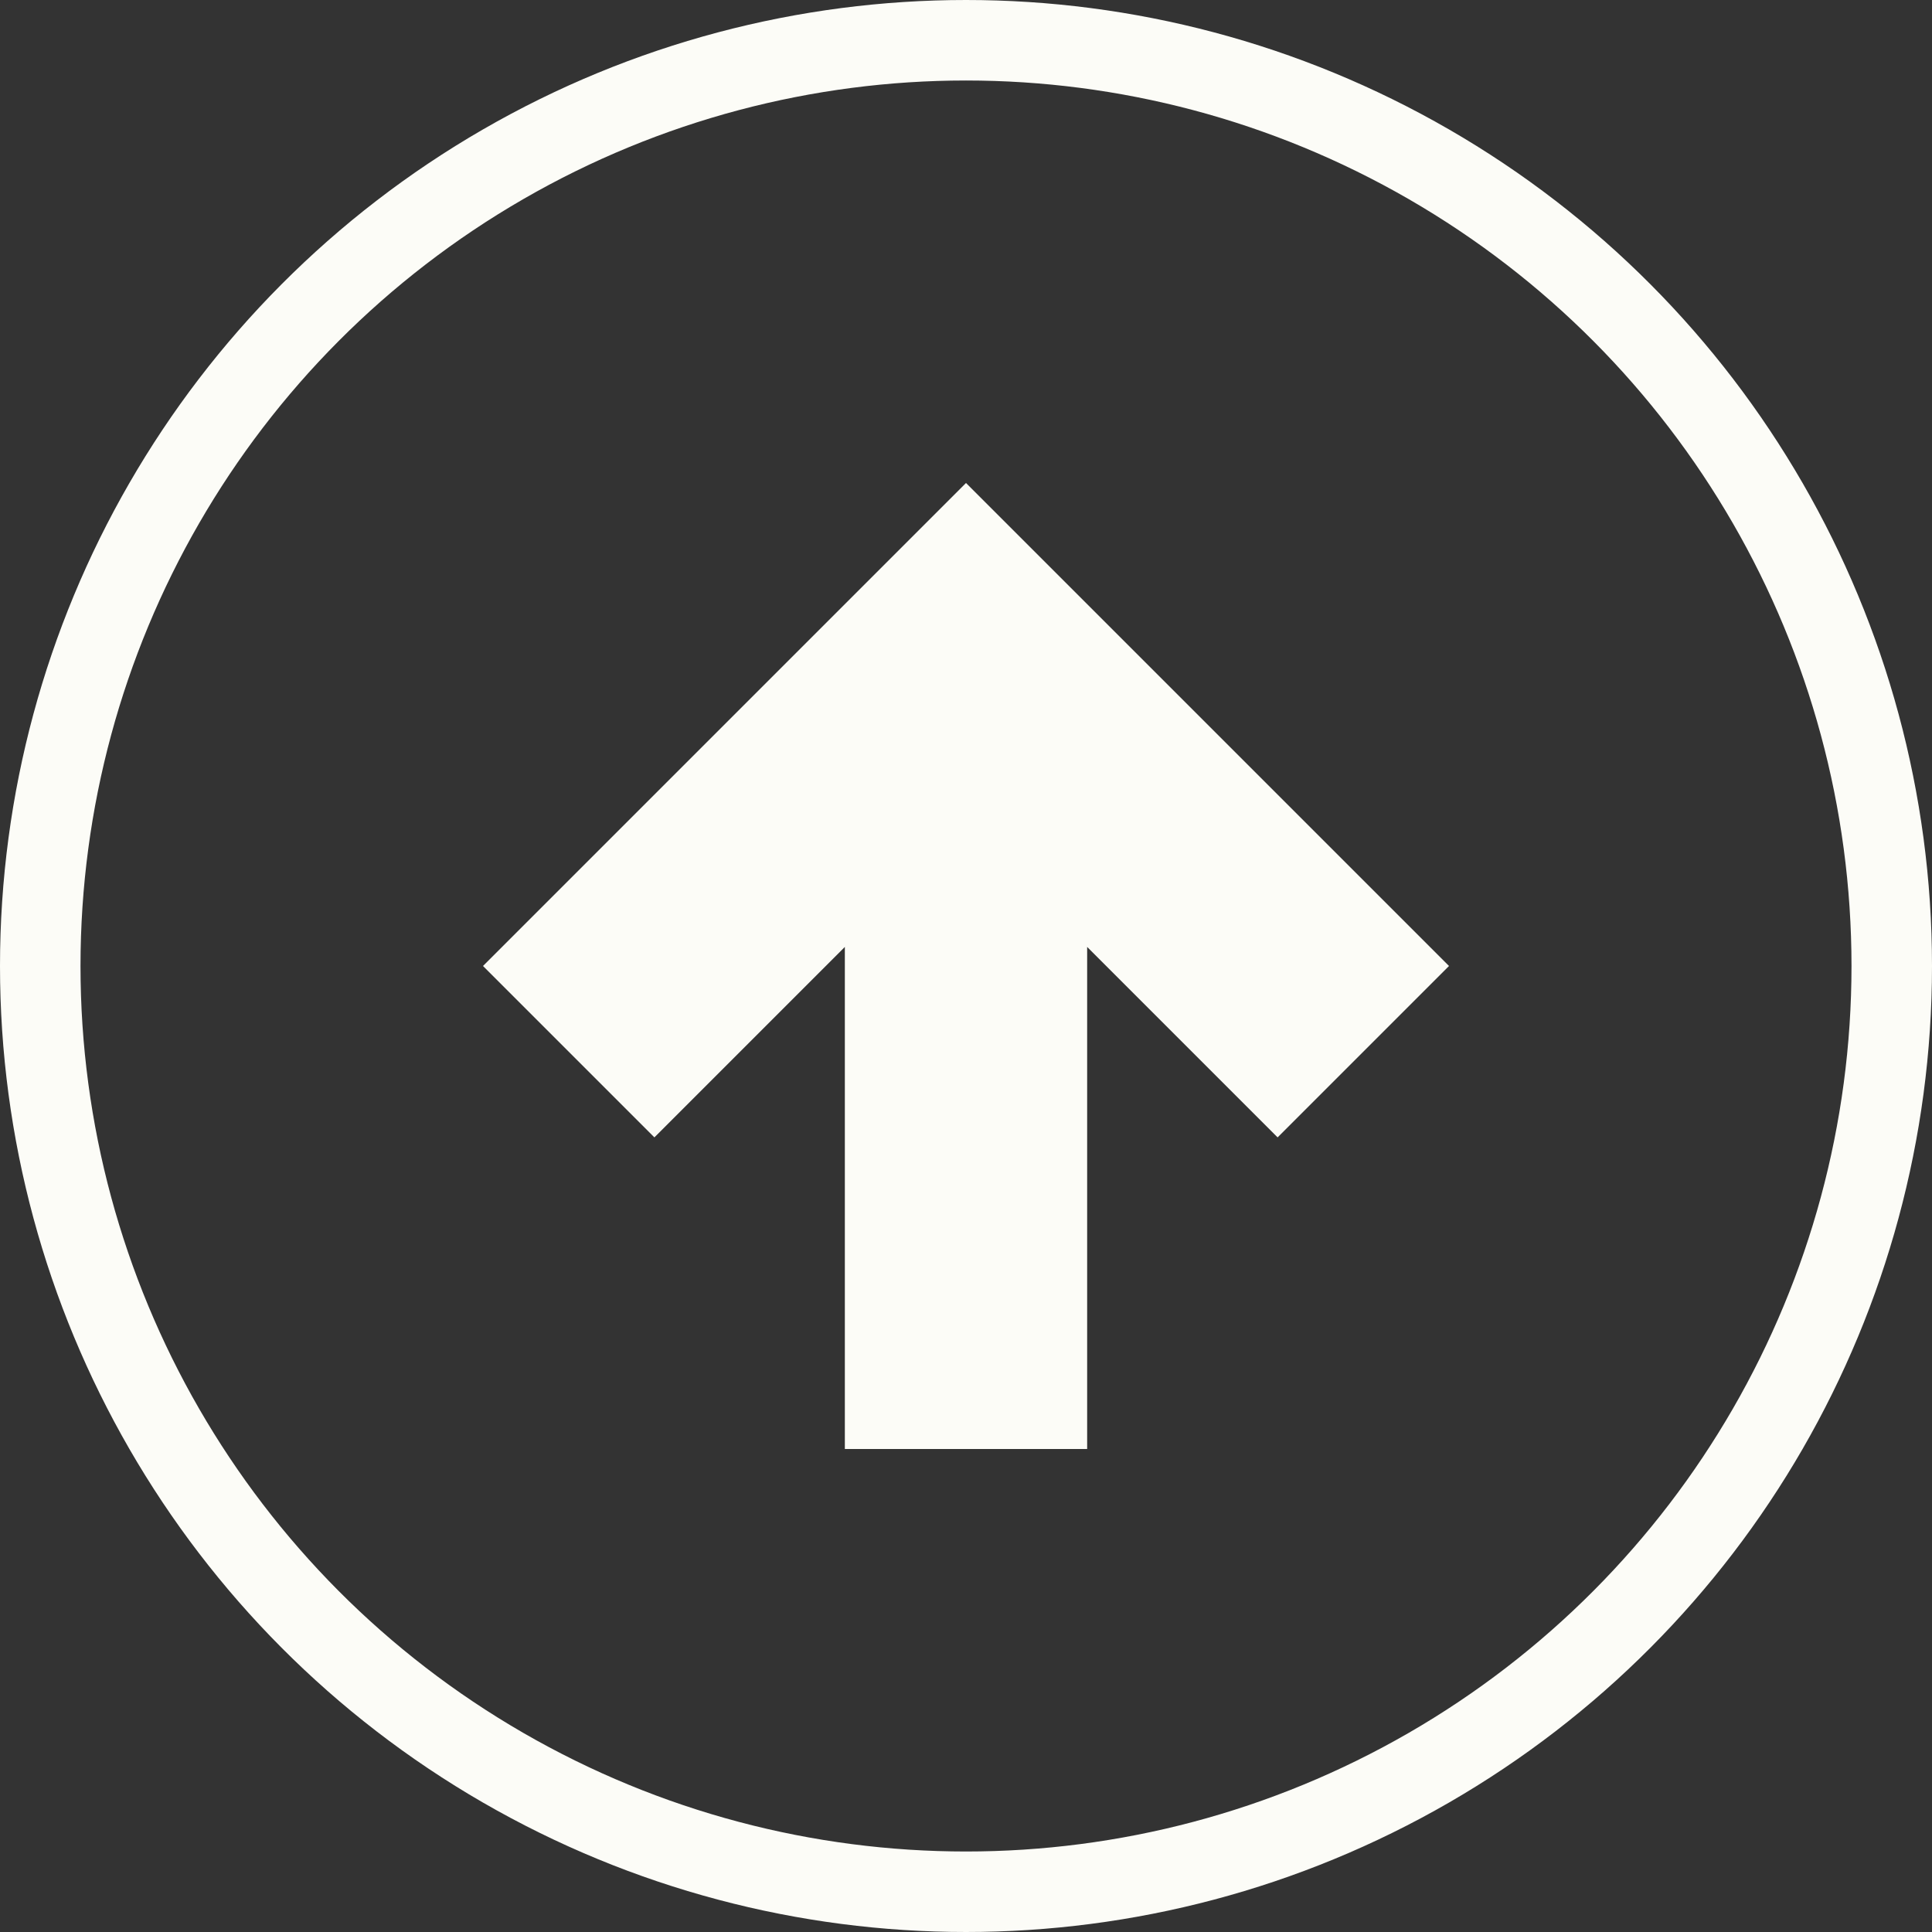
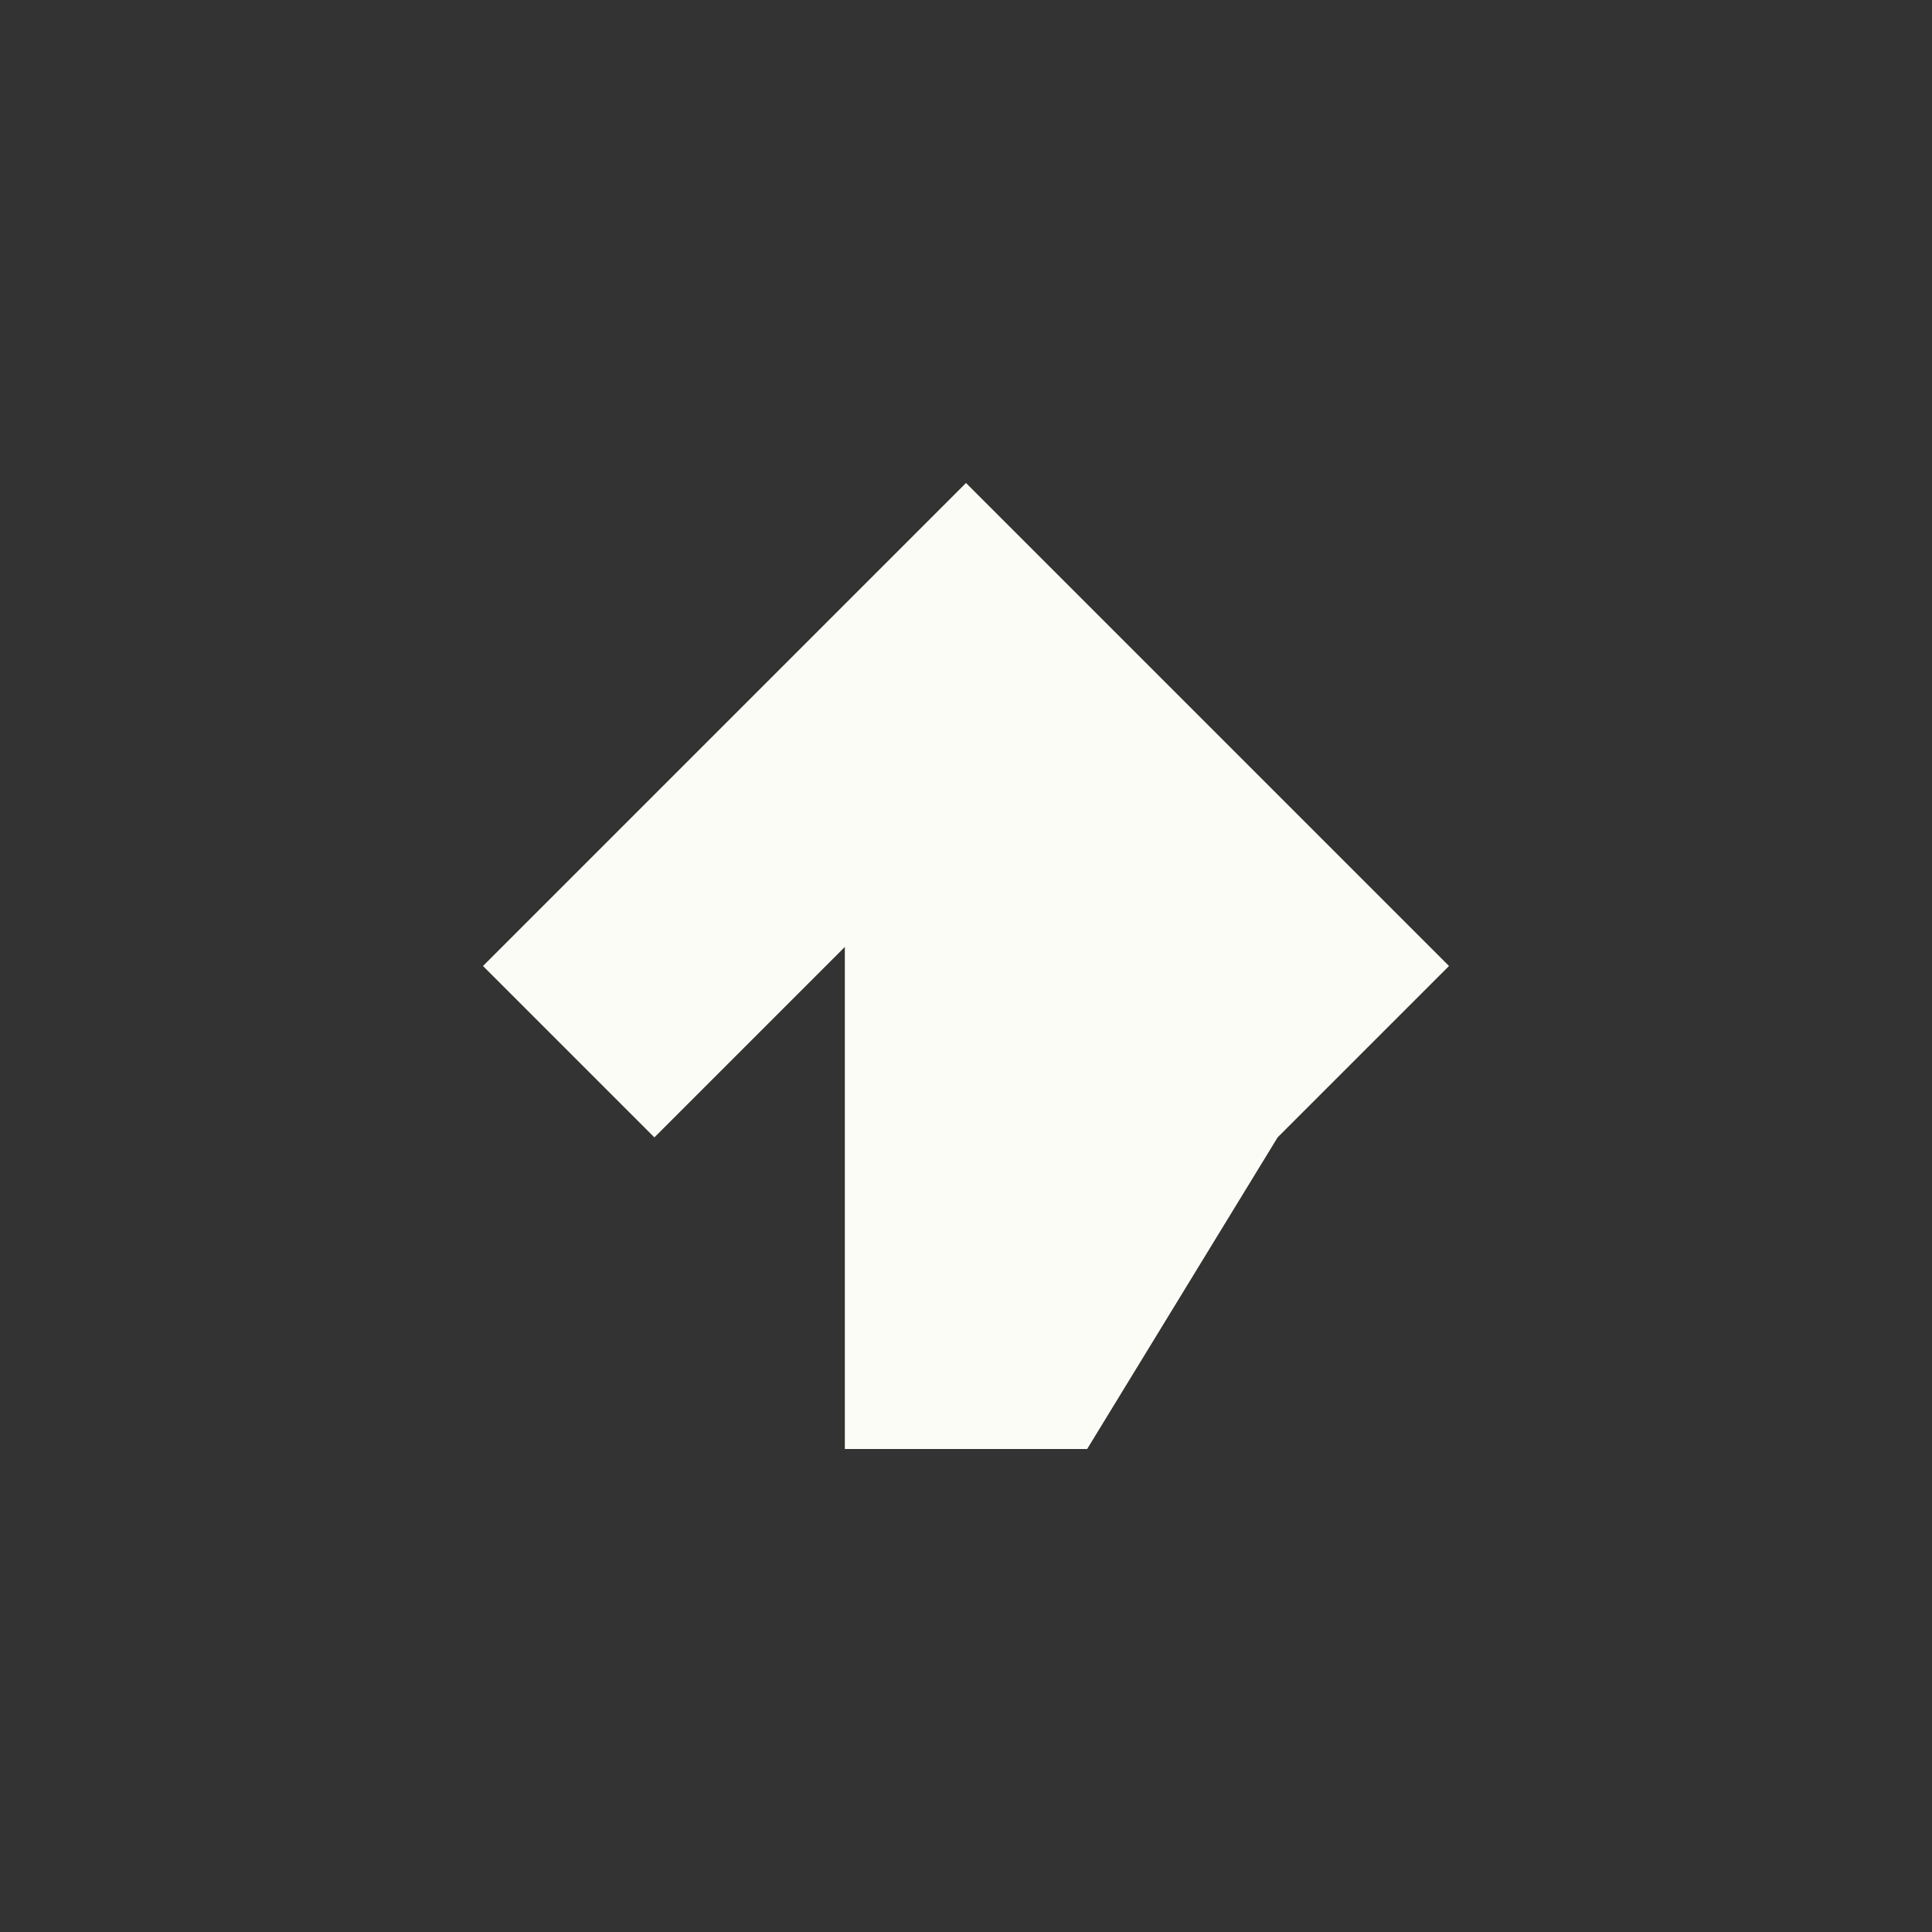
<svg xmlns="http://www.w3.org/2000/svg" fill="none" viewBox="0 0 24 24" height="24" width="24">
  <rect x="0" y="0" width="24" height="24" fill="#333333" stroke="none" />
-   <circle stroke="#FCFCF7" r="11.5" cy="12" cx="12" />
-   <path fill="#FCFCF7" d="M8.129 14.129L10.495 11.763V18H13.505V11.763L15.871 14.129L18 12L12 6L6 12L8.129 14.129Z" />
+   <path fill="#FCFCF7" d="M8.129 14.129L10.495 11.763V18H13.505L15.871 14.129L18 12L12 6L6 12L8.129 14.129Z" />
</svg>